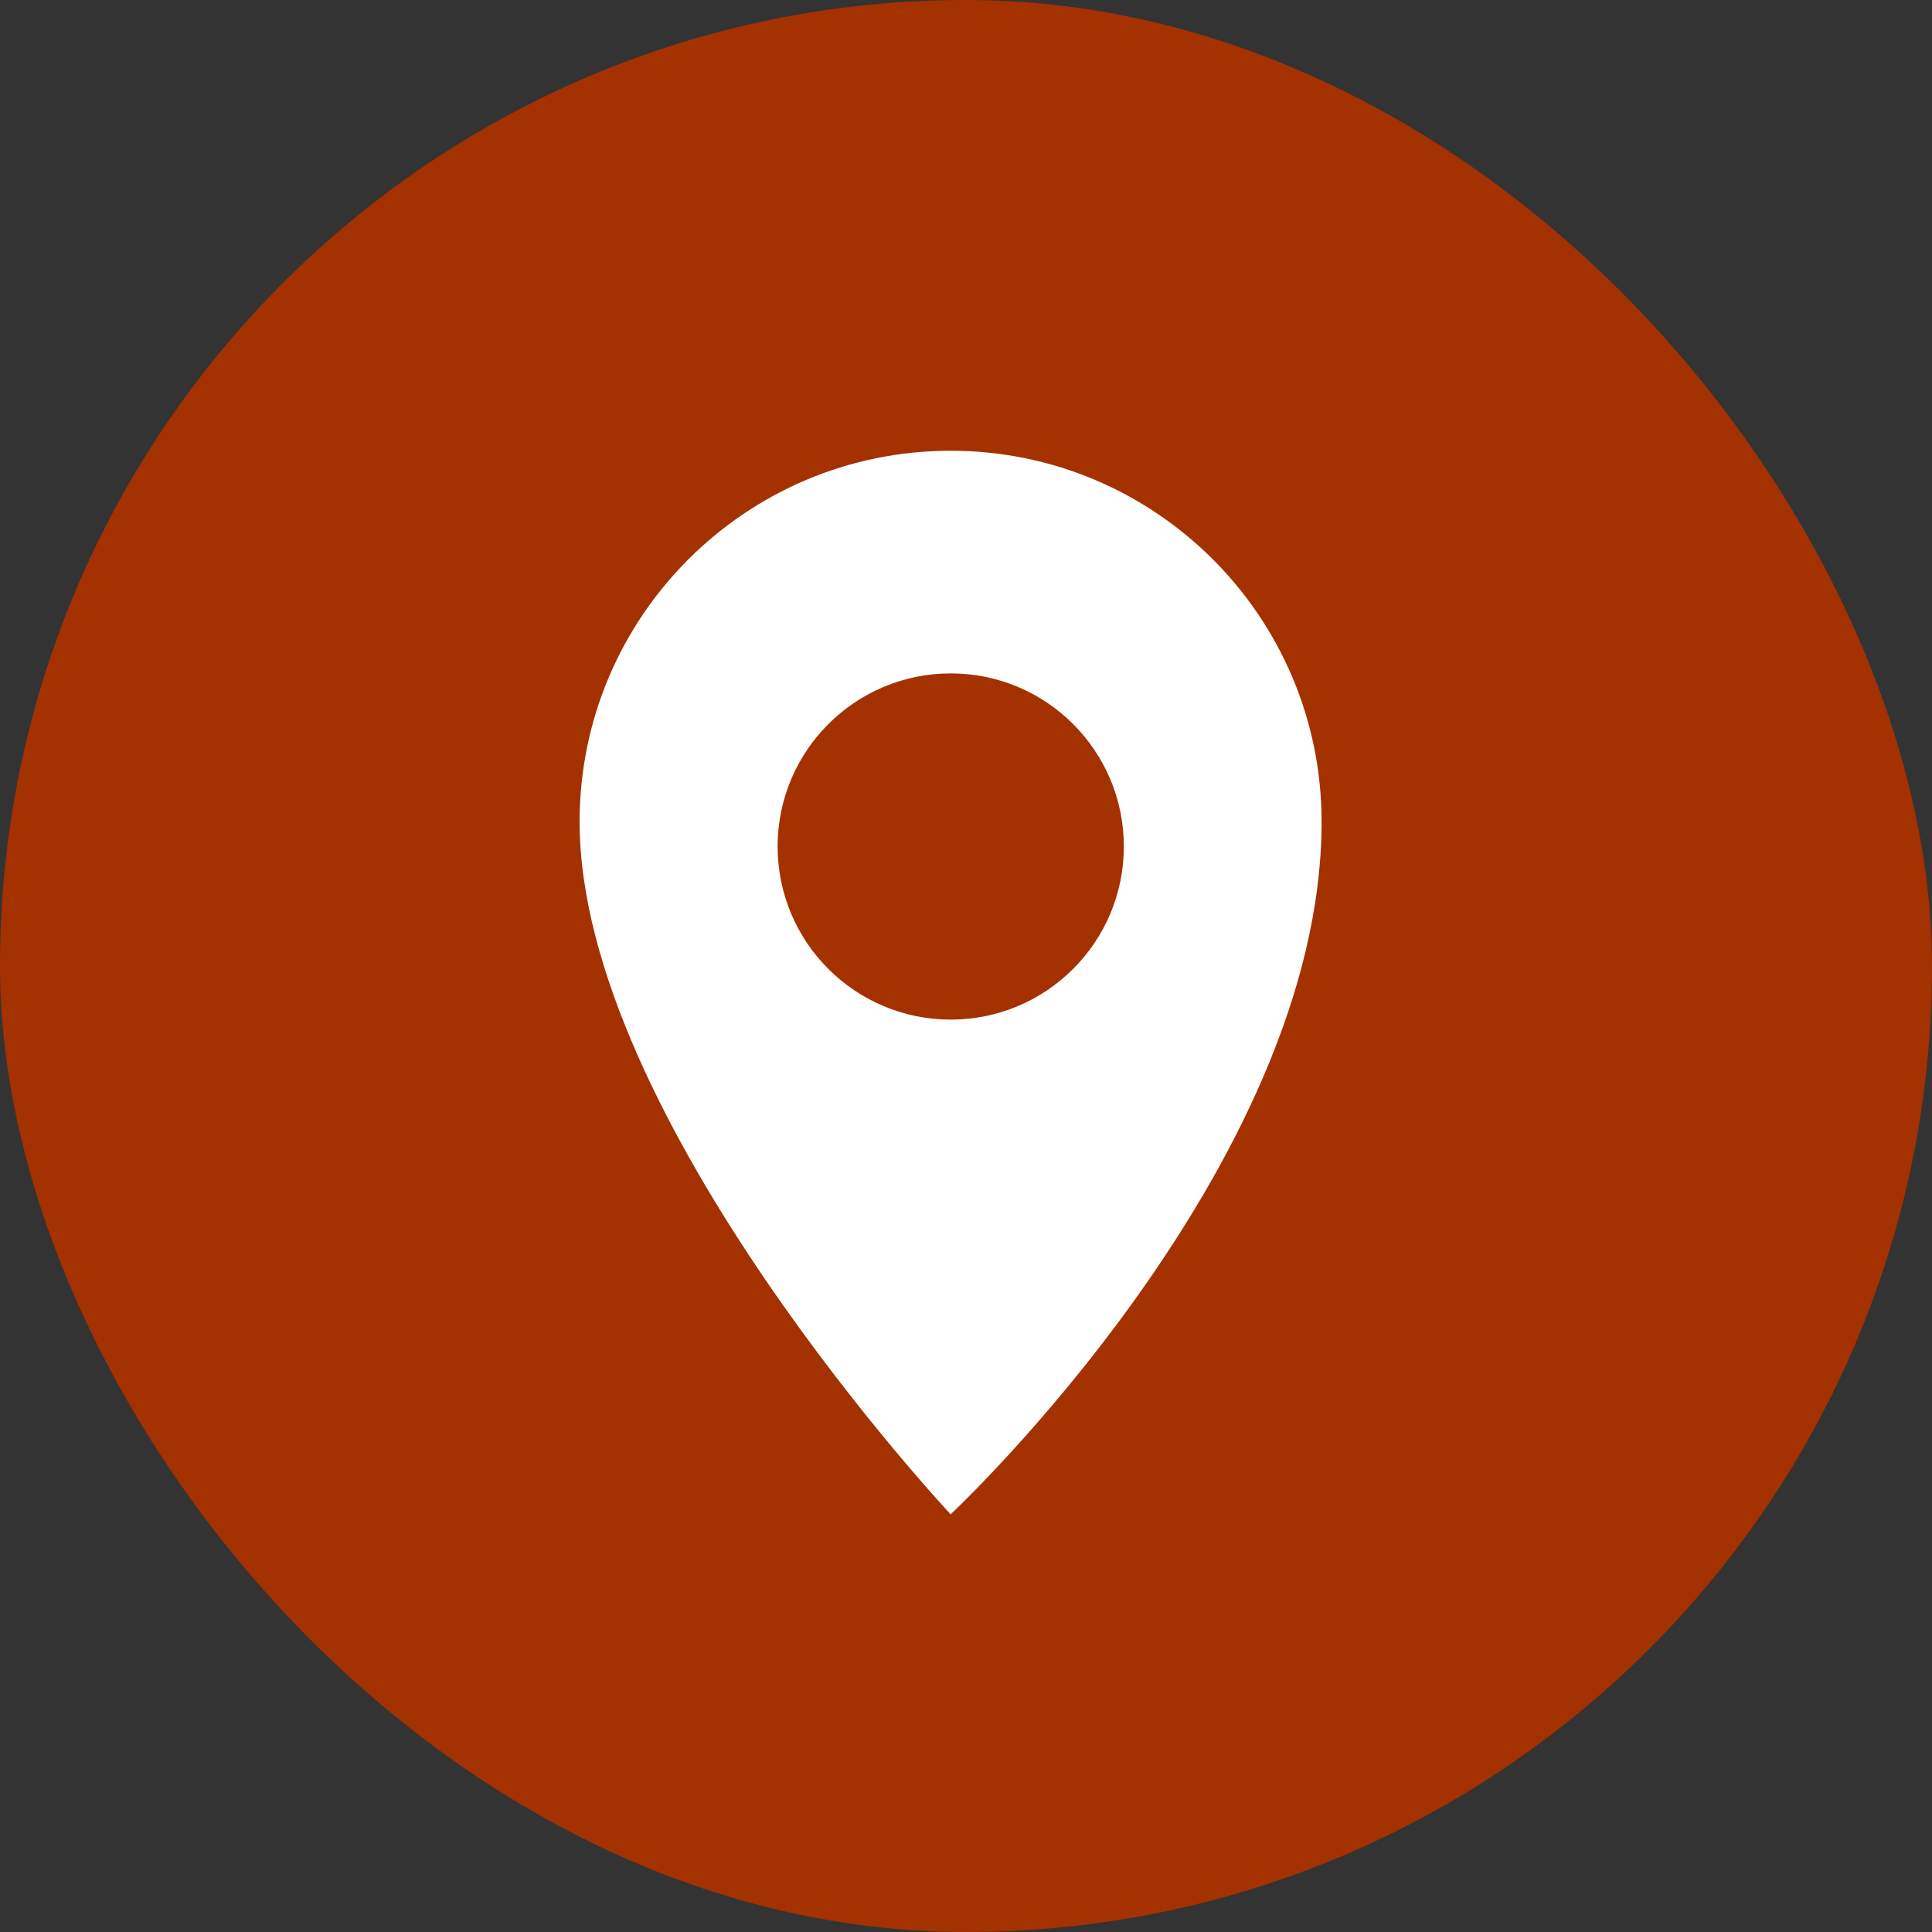
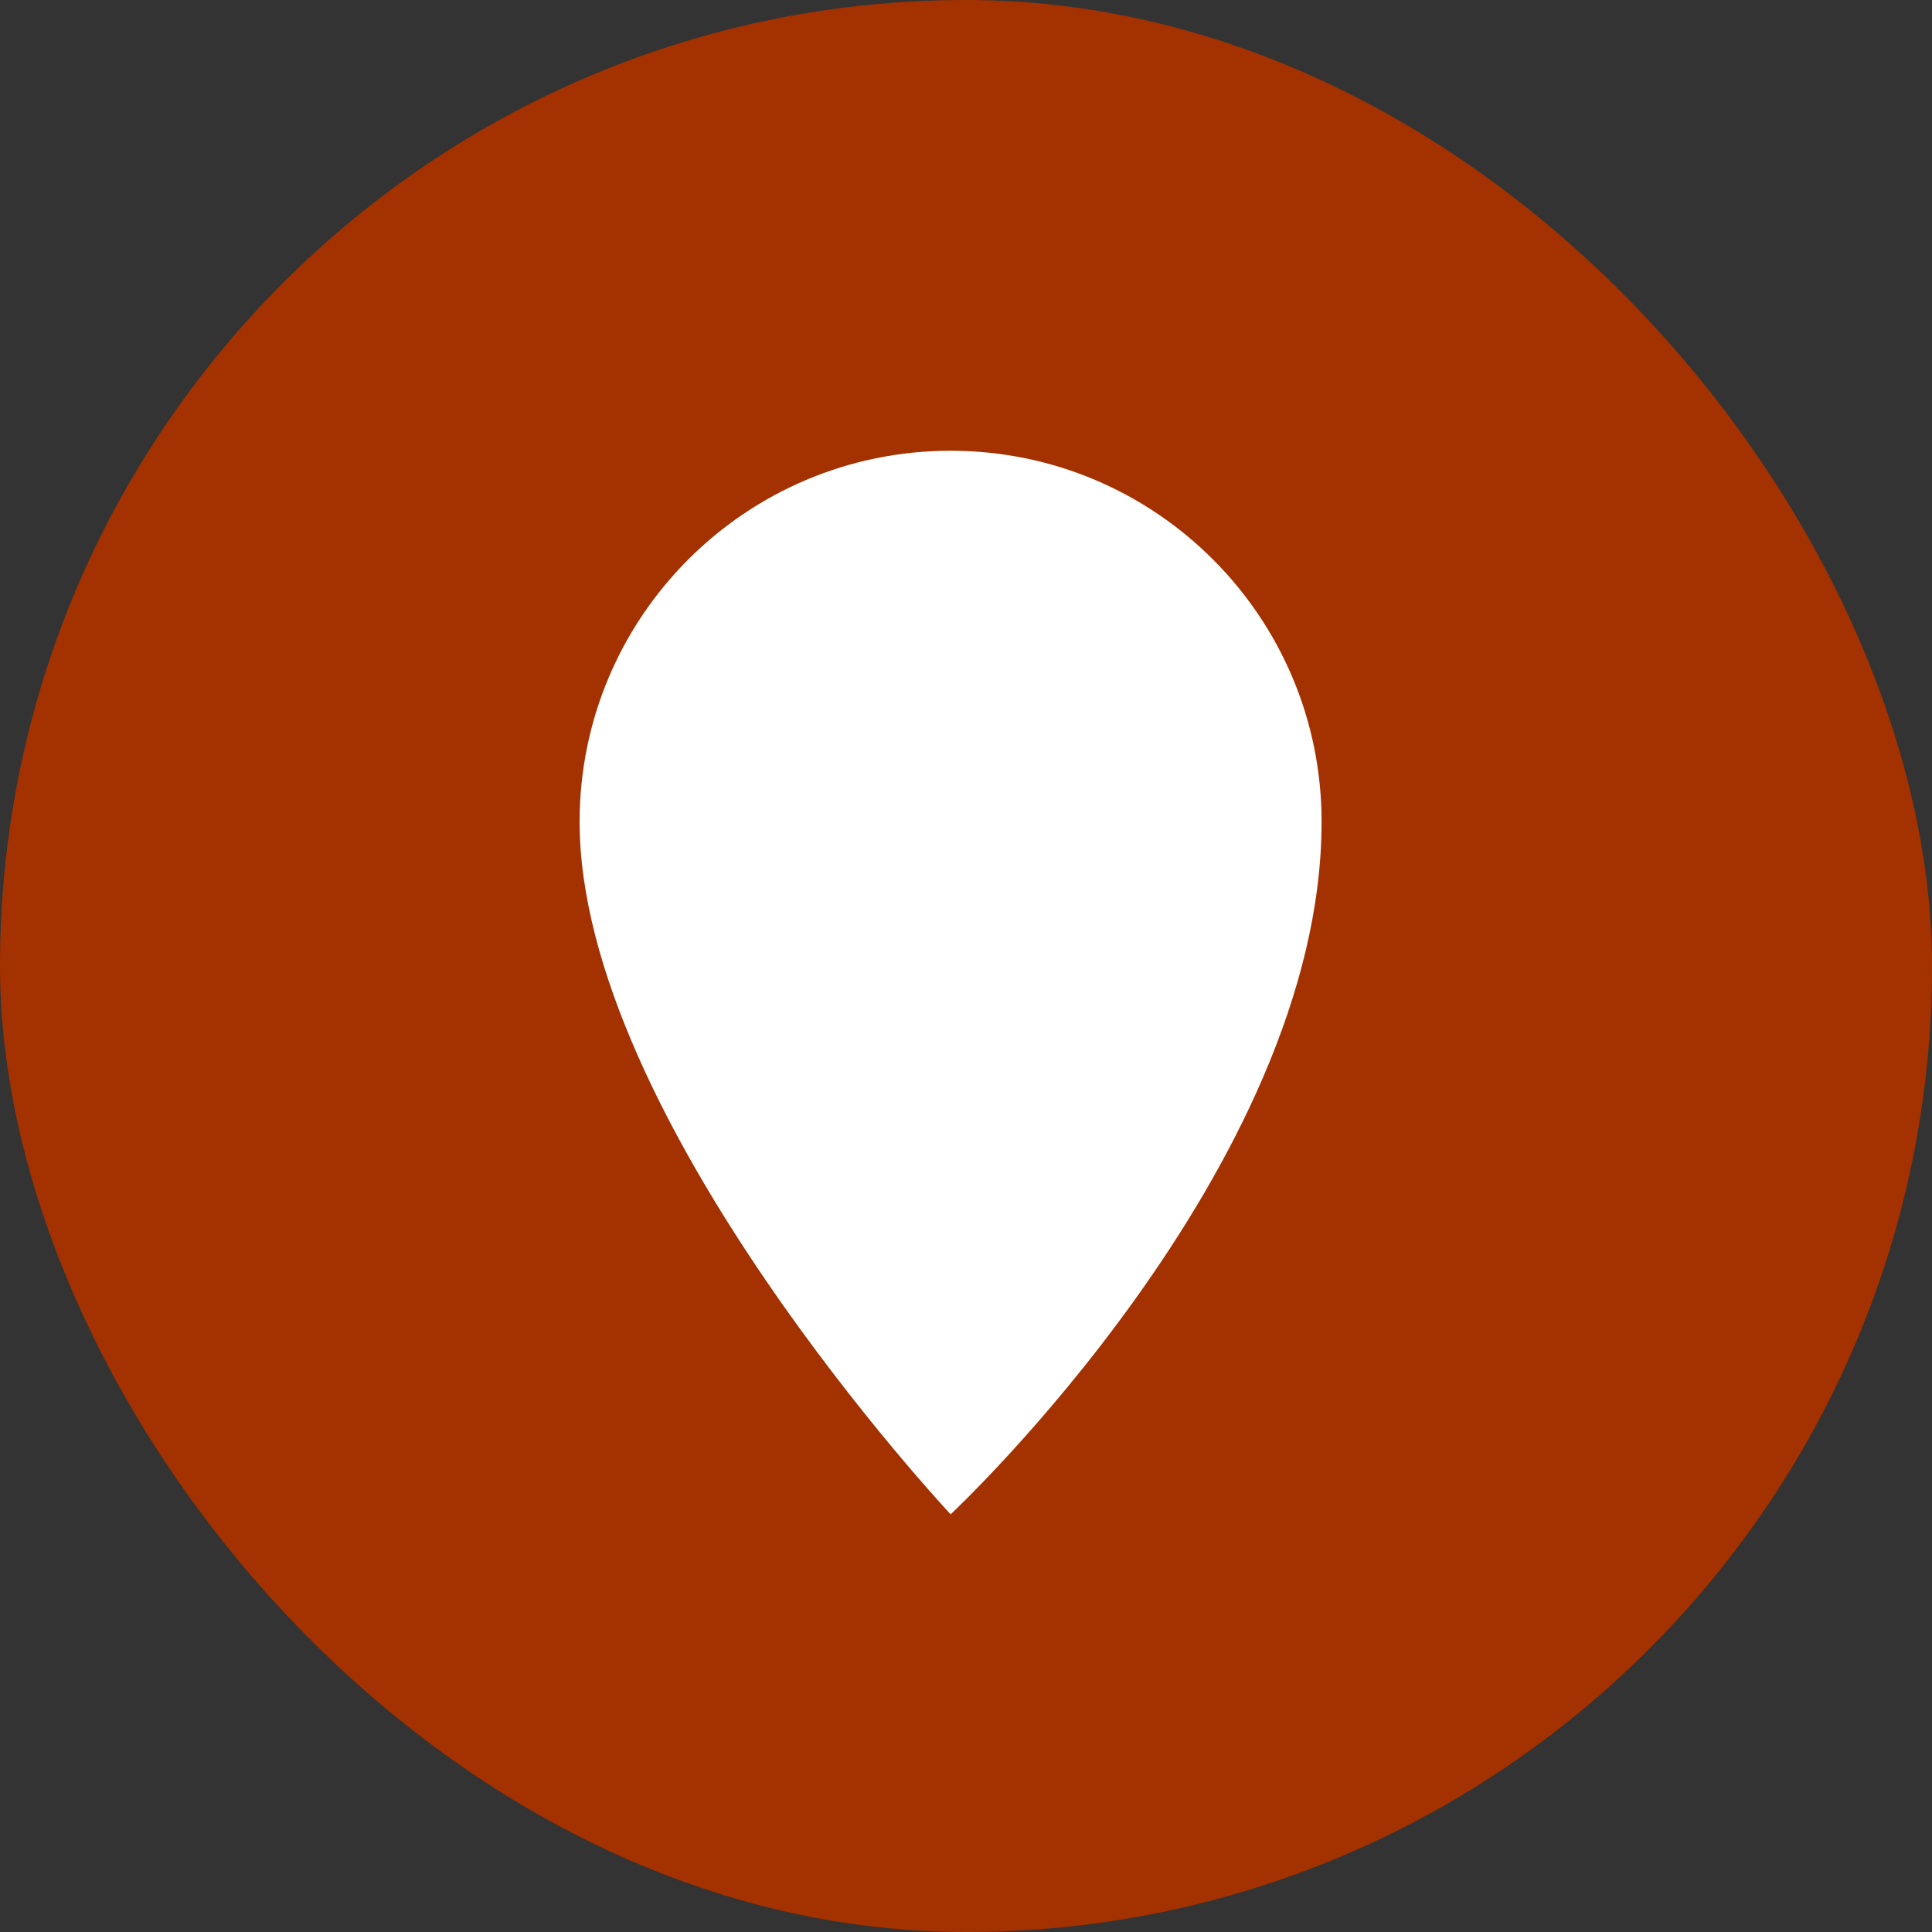
<svg xmlns="http://www.w3.org/2000/svg" width="20" height="20" viewBox="0 0 20 20" fill="none">
  <rect x="0" y="0" width="20" height="20" fill="#333333" stroke="none" />
  <rect width="20" height="20" rx="10" fill="#A43100" />
  <path d="M13.681 8.507C13.681 12.091 9.841 15.676 9.841 15.676C9.841 15.676 6 11.579 6 8.507C6 6.386 7.72 4.666 9.841 4.666C11.962 4.666 13.681 6.386 13.681 8.507Z" fill="white" />
-   <circle cx="9.842" cy="8.763" r="1.792" fill="#A43100" />
</svg>